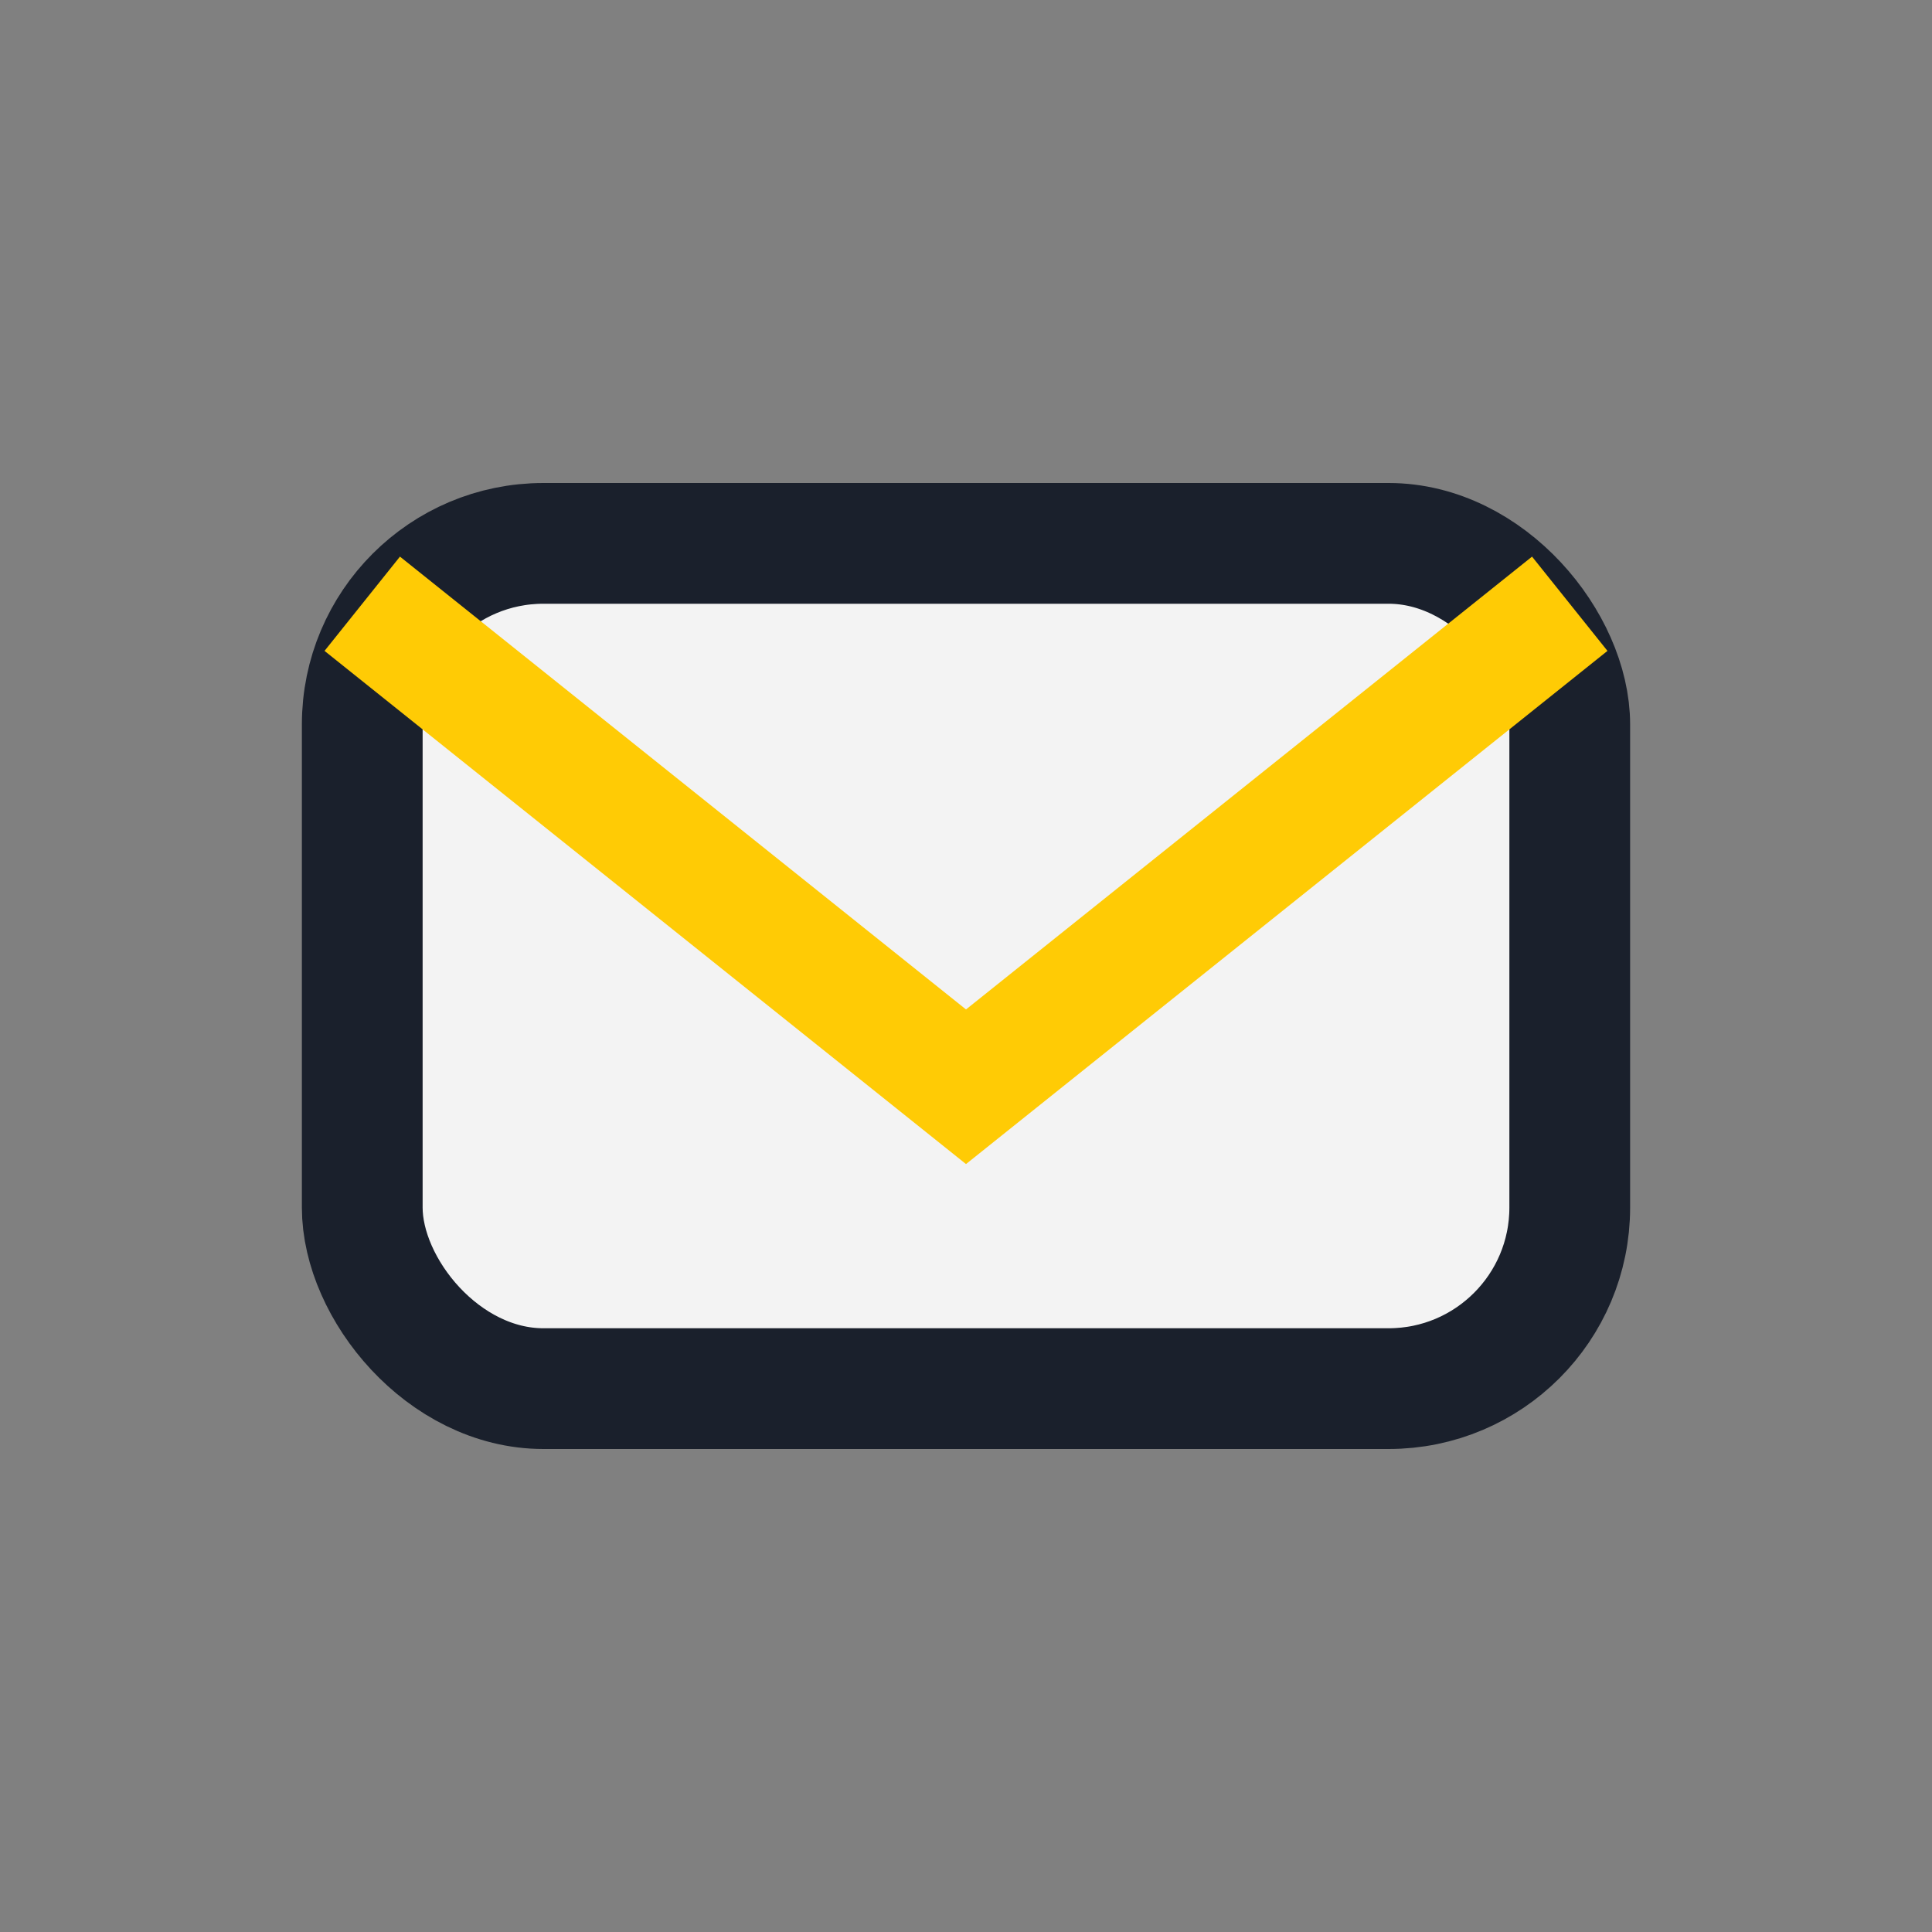
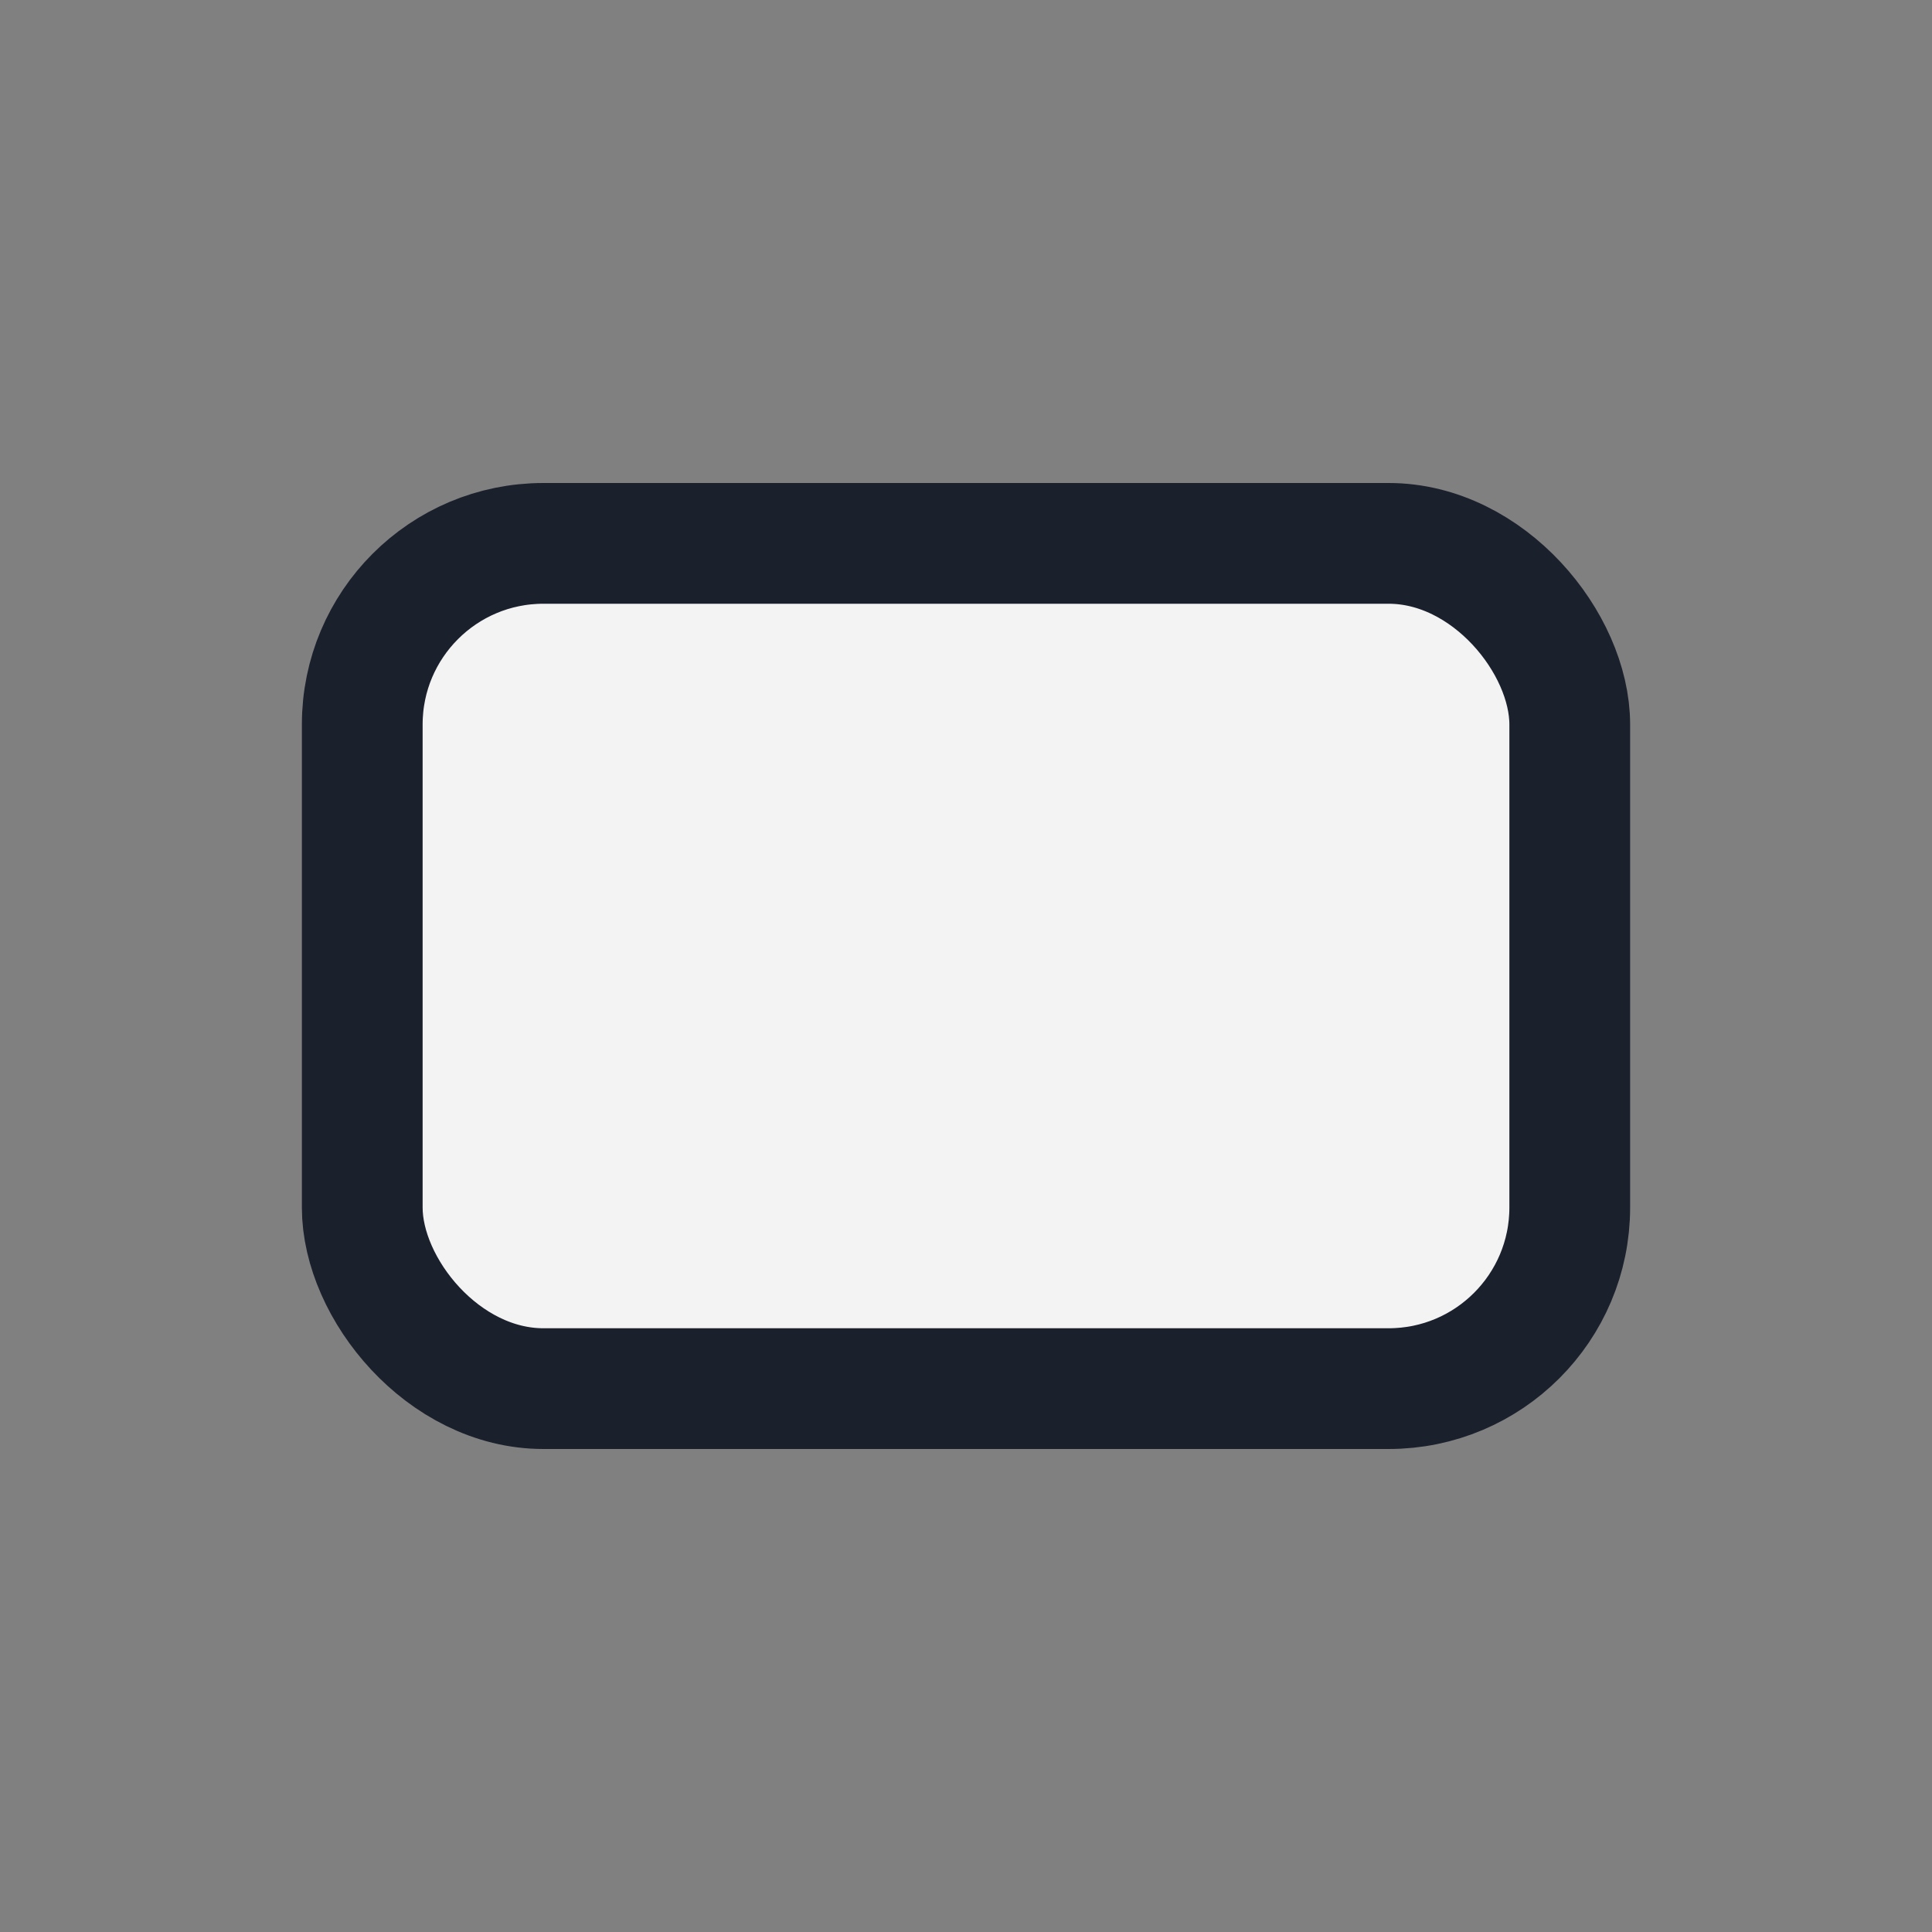
<svg xmlns="http://www.w3.org/2000/svg" width="32" height="32" viewBox="0 0 32 32">
  <rect x="0" y="0" width="32" height="32" fill="#808080" stroke="none" />
  <rect x="6" y="9" width="20" height="14" rx="3" fill="#F3F3F3" stroke="#1A202C" stroke-width="2" />
-   <path d="M6 10l10 8 10-8" fill="none" stroke="#FFCB05" stroke-width="2" />
</svg>